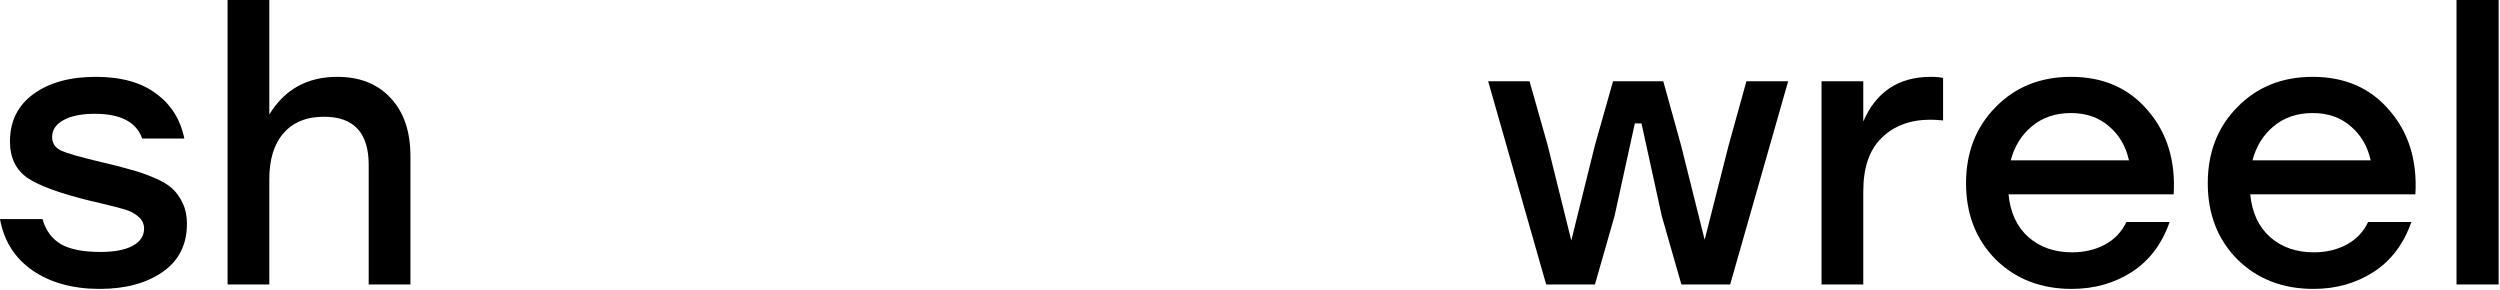
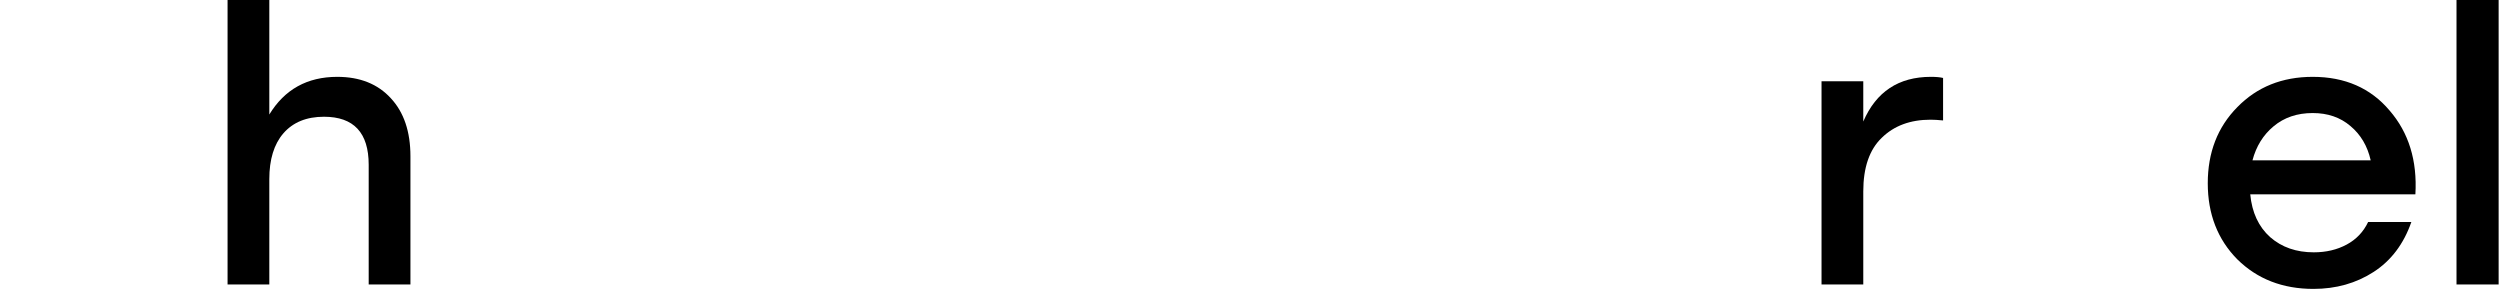
<svg xmlns="http://www.w3.org/2000/svg" width="1191" height="138" viewBox="0 0 1191 138" fill="none">
  <g clip-path="url(#clip0_8_355)">
-     <path d="M47.52 137.632C34.731 137.632 24.053 134.699 15.488 128.832C7.04 122.965 1.877 114.811 0 104.368H20.24C21.765 109.765 24.699 113.755 29.04 116.336C33.381 118.8 39.659 120.032 47.872 120.032C54.325 120.032 59.371 119.093 63.008 117.216C66.763 115.221 68.64 112.464 68.64 108.944C68.64 106.597 67.701 104.661 65.824 103.136C64.064 101.611 61.952 100.496 59.488 99.792C57.141 99.088 53.269 98.091 47.872 96.8C45.877 96.331 44.352 95.979 43.296 95.744C28.864 92.224 18.832 88.587 13.2 84.832C7.568 80.96 4.752 75.152 4.752 67.408C4.752 57.787 8.448 50.277 15.84 44.88C23.349 39.365 33.264 36.608 45.584 36.608C57.669 36.608 67.232 39.248 74.272 44.528C81.429 49.691 85.947 56.848 87.824 66H67.76C64.944 58.139 57.435 54.208 45.232 54.208C38.896 54.208 33.909 55.205 30.272 57.2C26.635 59.195 24.816 61.893 24.816 65.296C24.816 68.229 26.283 70.4 29.216 71.808C32.149 73.099 38.309 74.859 47.696 77.088C53.797 78.496 58.608 79.728 62.128 80.784C65.765 81.723 69.52 83.013 73.392 84.656C77.264 86.299 80.197 88.059 82.192 89.936C84.187 91.813 85.829 94.16 87.12 96.976C88.411 99.675 89.056 102.901 89.056 106.656C89.056 116.629 85.125 124.315 77.264 129.712C69.52 134.992 59.605 137.632 47.52 137.632Z" fill="black" />
    <path d="M160.685 36.608C171.48 36.608 179.987 40.011 186.205 46.816C192.424 53.504 195.533 62.715 195.533 74.448V135.52H175.645V78.496C175.645 63.243 168.547 55.616 154.349 55.616C146.019 55.616 139.565 58.256 134.989 63.536C130.531 68.699 128.301 75.973 128.301 85.36V135.52H108.413V0H128.301V54.56C135.576 42.592 146.371 36.608 160.685 36.608Z" fill="black" />
-     <path d="M831.988 38.72H851.876L824.244 135.52H801.012L791.684 102.96L782.004 58.784H778.836L769.156 102.96L759.828 135.52H736.596L708.964 38.72H728.676L737.3 69.168L748.564 114.576L759.828 69.168L768.452 38.72H792.388L800.836 69.168L812.1 114.224L823.54 69.168L831.988 38.72Z" fill="black" />
    <path d="M919.874 36.608C922.338 36.608 924.274 36.784 925.682 37.136V57.376C923.335 57.141 921.34 57.024 919.698 57.024C910.076 57.024 902.332 59.899 896.466 65.648C890.599 71.28 887.666 79.787 887.666 91.168V135.52H867.778V38.72H887.666V57.904C893.767 43.707 904.503 36.608 919.874 36.608Z" fill="black" />
-     <path d="M986.609 36.608C1001.98 36.608 1014.18 41.947 1023.22 52.624C1032.37 63.184 1036.48 76.501 1035.54 92.576H956.865C957.687 101.259 960.855 108.064 966.369 112.992C971.884 117.803 978.807 120.208 987.137 120.208C993.004 120.208 998.225 118.976 1002.8 116.512C1007.38 114.048 1010.78 110.469 1013.01 105.776H1033.6C1029.96 116.219 1023.98 124.139 1015.65 129.536C1007.32 134.933 997.756 137.632 986.961 137.632C972.295 137.632 960.209 132.939 950.705 123.552C941.319 114.048 936.625 101.963 936.625 87.296C936.625 72.629 941.319 60.544 950.705 51.04C960.092 41.419 972.06 36.608 986.609 36.608ZM986.609 53.856C979.217 53.856 972.999 55.968 967.953 60.192C963.025 64.299 959.681 69.696 957.921 76.384H1014.24C1012.72 69.579 1009.49 64.123 1004.56 60.016C999.751 55.909 993.767 53.856 986.609 53.856Z" fill="black" />
    <path d="M1101.77 36.608C1117.14 36.608 1129.34 41.947 1138.37 52.624C1147.53 63.184 1151.63 76.501 1150.69 92.576H1072.02C1072.84 101.259 1076.01 108.064 1081.53 112.992C1087.04 117.803 1093.96 120.208 1102.29 120.208C1108.16 120.208 1113.38 118.976 1117.96 116.512C1122.53 114.048 1125.94 110.469 1128.17 105.776H1148.76C1145.12 116.219 1139.14 124.139 1130.81 129.536C1122.47 134.933 1112.91 137.632 1102.12 137.632C1087.45 137.632 1075.37 132.939 1065.86 123.552C1056.47 114.048 1051.78 101.963 1051.78 87.296C1051.78 72.629 1056.47 60.544 1065.86 51.04C1075.25 41.419 1087.22 36.608 1101.77 36.608ZM1101.77 53.856C1094.37 53.856 1088.15 55.968 1083.11 60.192C1078.18 64.299 1074.84 69.696 1073.08 76.384H1129.4C1127.87 69.579 1124.65 64.123 1119.72 60.016C1114.91 55.909 1108.92 53.856 1101.77 53.856Z" fill="black" />
    <path d="M1170.28 135.52V0H1190.35V135.52H1170.28Z" fill="black" />
  </g>
  <defs>
    <clipPath id="clip0_8_355">
      <rect width="1190.35" height="137.632" fill="white" />
    </clipPath>
  </defs>
</svg>